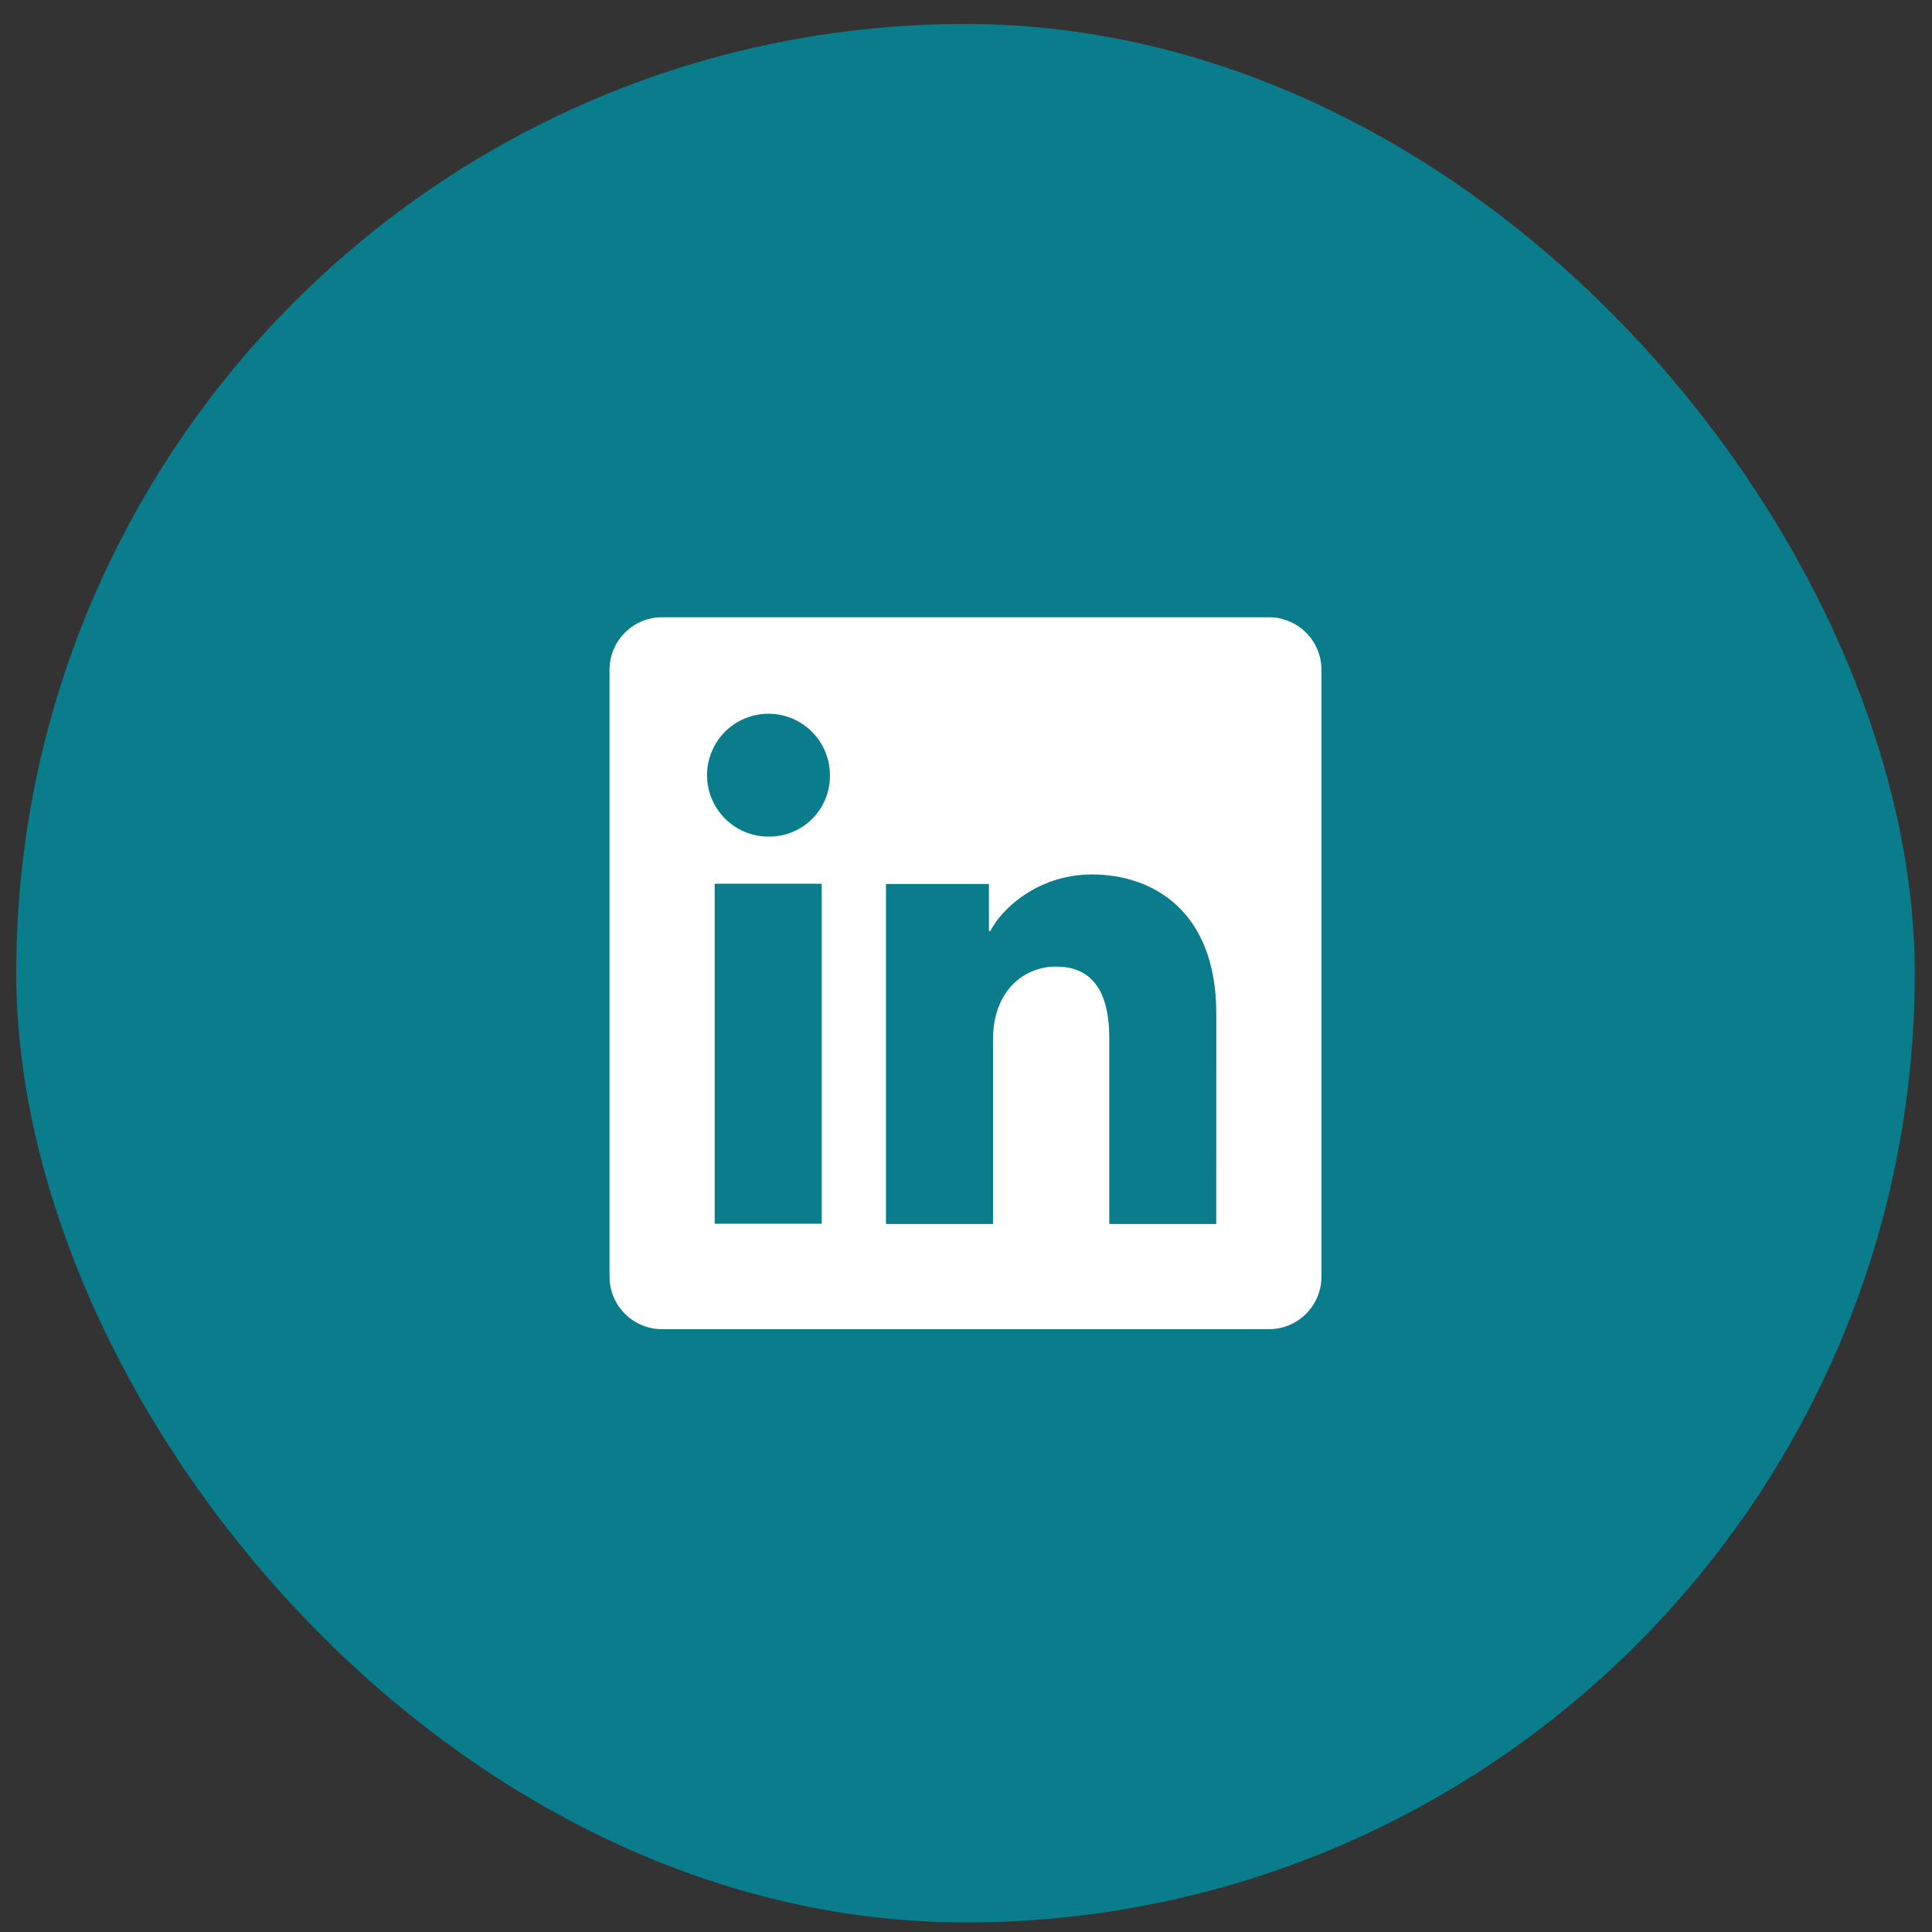
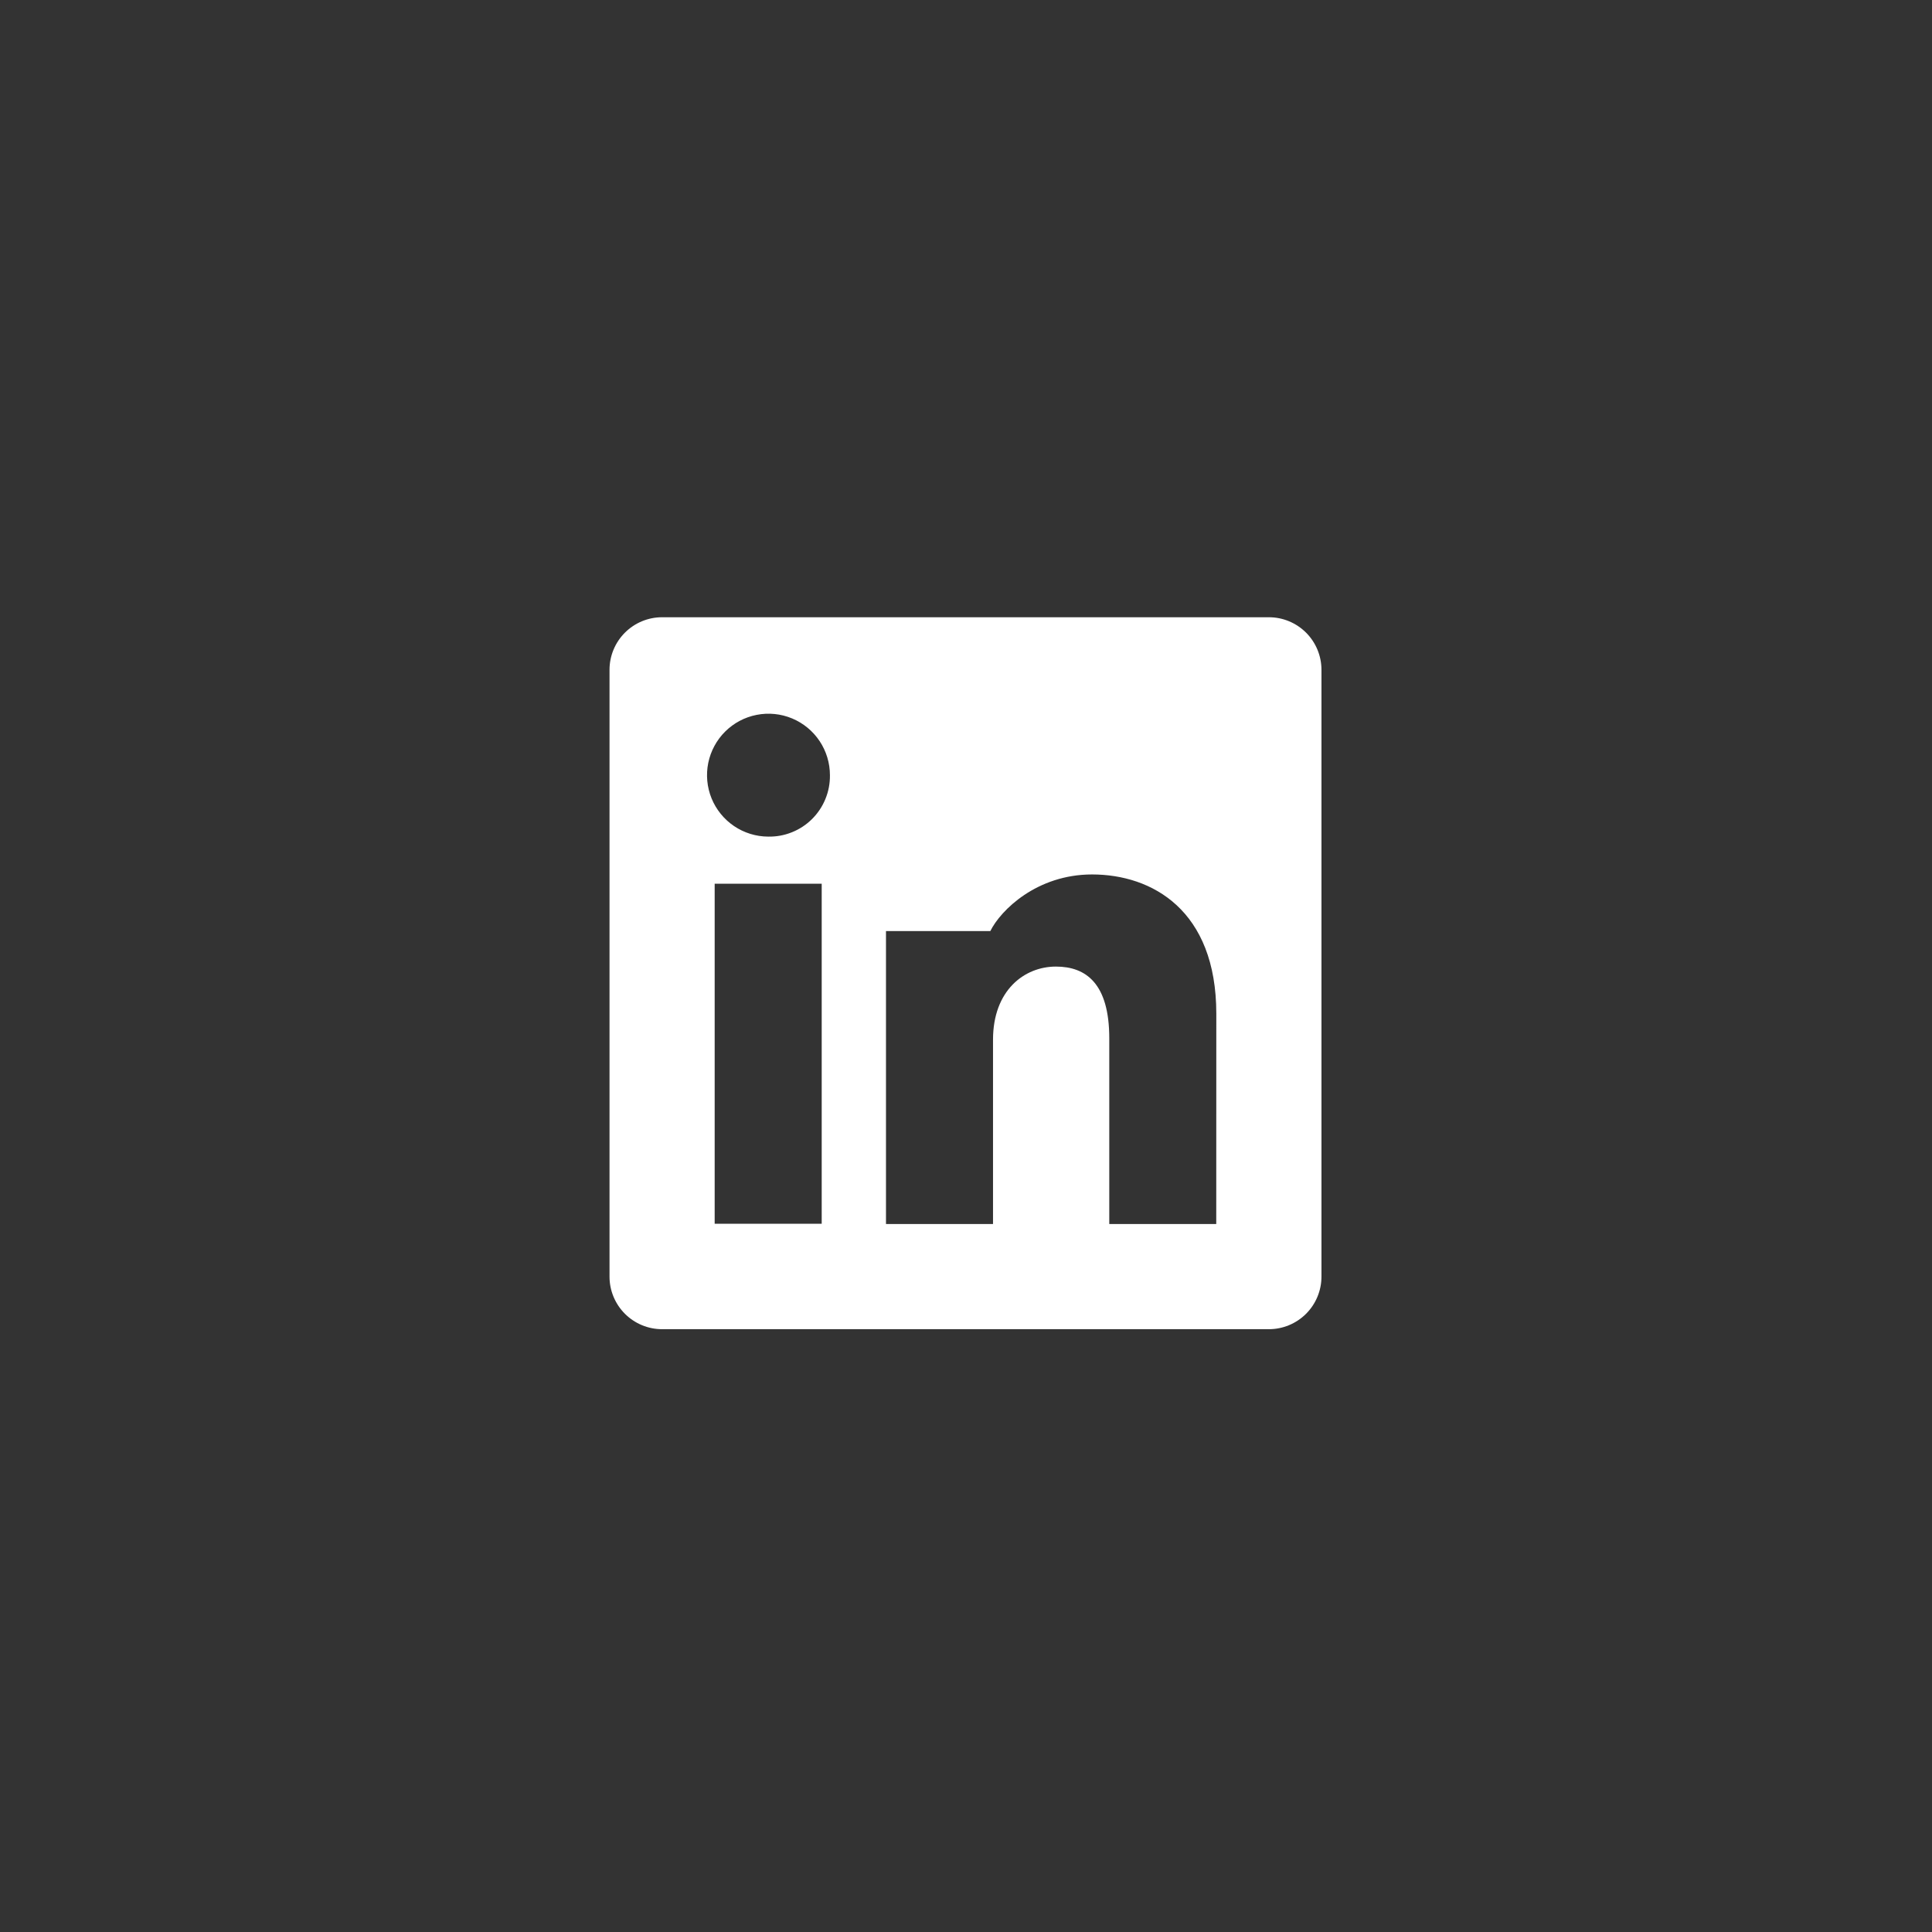
<svg xmlns="http://www.w3.org/2000/svg" width="70" height="70" viewBox="0 0 70 70" fill="none">
  <rect x="0" y="0" width="70" height="70" fill="#333333" stroke="none" />
-   <rect x="0.589" y="0.869" width="68.785" height="68.785" rx="34.392" fill="#0A7D8C" />
  <g clip-path="url(#clip0_1052_2321)">
-     <path d="M45.974 22.364H23.988C23.483 22.364 22.999 22.565 22.642 22.922C22.285 23.279 22.084 23.763 22.084 24.268V46.255C22.084 46.76 22.285 47.244 22.642 47.601C22.999 47.958 23.483 48.159 23.988 48.159H45.974C46.48 48.159 46.964 47.958 47.321 47.601C47.678 47.244 47.879 46.76 47.879 46.255V24.268C47.879 23.763 47.678 23.279 47.321 22.922C46.964 22.565 46.48 22.364 45.974 22.364ZM29.772 44.338H25.894V32.019H29.772V44.338ZM27.831 30.312C27.391 30.31 26.961 30.177 26.597 29.931C26.232 29.684 25.949 29.336 25.782 28.929C25.616 28.521 25.574 28.074 25.661 27.643C25.749 27.212 25.962 26.816 26.274 26.506C26.586 26.196 26.983 25.985 27.415 25.901C27.846 25.816 28.293 25.861 28.699 26.03C29.105 26.199 29.452 26.485 29.696 26.851C29.94 27.217 30.07 27.648 30.07 28.087C30.074 28.382 30.019 28.674 29.907 28.947C29.796 29.22 29.631 29.467 29.422 29.675C29.213 29.883 28.965 30.046 28.691 30.155C28.418 30.265 28.125 30.318 27.831 30.312ZM44.067 44.349H40.191V37.619C40.191 35.634 39.347 35.021 38.258 35.021C37.108 35.021 35.979 35.888 35.979 37.669V44.349H32.101V32.028H35.831V33.735H35.881C36.255 32.978 37.566 31.683 39.567 31.683C41.731 31.683 44.069 32.967 44.069 36.728L44.067 44.349Z" fill="white" />
+     <path d="M45.974 22.364H23.988C23.483 22.364 22.999 22.565 22.642 22.922C22.285 23.279 22.084 23.763 22.084 24.268V46.255C22.084 46.76 22.285 47.244 22.642 47.601C22.999 47.958 23.483 48.159 23.988 48.159H45.974C46.48 48.159 46.964 47.958 47.321 47.601C47.678 47.244 47.879 46.76 47.879 46.255V24.268C47.879 23.763 47.678 23.279 47.321 22.922C46.964 22.565 46.48 22.364 45.974 22.364ZM29.772 44.338H25.894V32.019H29.772V44.338ZM27.831 30.312C27.391 30.31 26.961 30.177 26.597 29.931C26.232 29.684 25.949 29.336 25.782 28.929C25.616 28.521 25.574 28.074 25.661 27.643C25.749 27.212 25.962 26.816 26.274 26.506C26.586 26.196 26.983 25.985 27.415 25.901C27.846 25.816 28.293 25.861 28.699 26.03C29.105 26.199 29.452 26.485 29.696 26.851C29.94 27.217 30.07 27.648 30.07 28.087C30.074 28.382 30.019 28.674 29.907 28.947C29.796 29.22 29.631 29.467 29.422 29.675C29.213 29.883 28.965 30.046 28.691 30.155C28.418 30.265 28.125 30.318 27.831 30.312ZM44.067 44.349H40.191V37.619C40.191 35.634 39.347 35.021 38.258 35.021C37.108 35.021 35.979 35.888 35.979 37.669V44.349H32.101V32.028V33.735H35.881C36.255 32.978 37.566 31.683 39.567 31.683C41.731 31.683 44.069 32.967 44.069 36.728L44.067 44.349Z" fill="white" />
  </g>
  <defs>
    <clipPath id="clip0_1052_2321">
      <rect width="25.794" height="25.794" fill="white" transform="translate(22.084 22.364)" />
    </clipPath>
  </defs>
</svg>